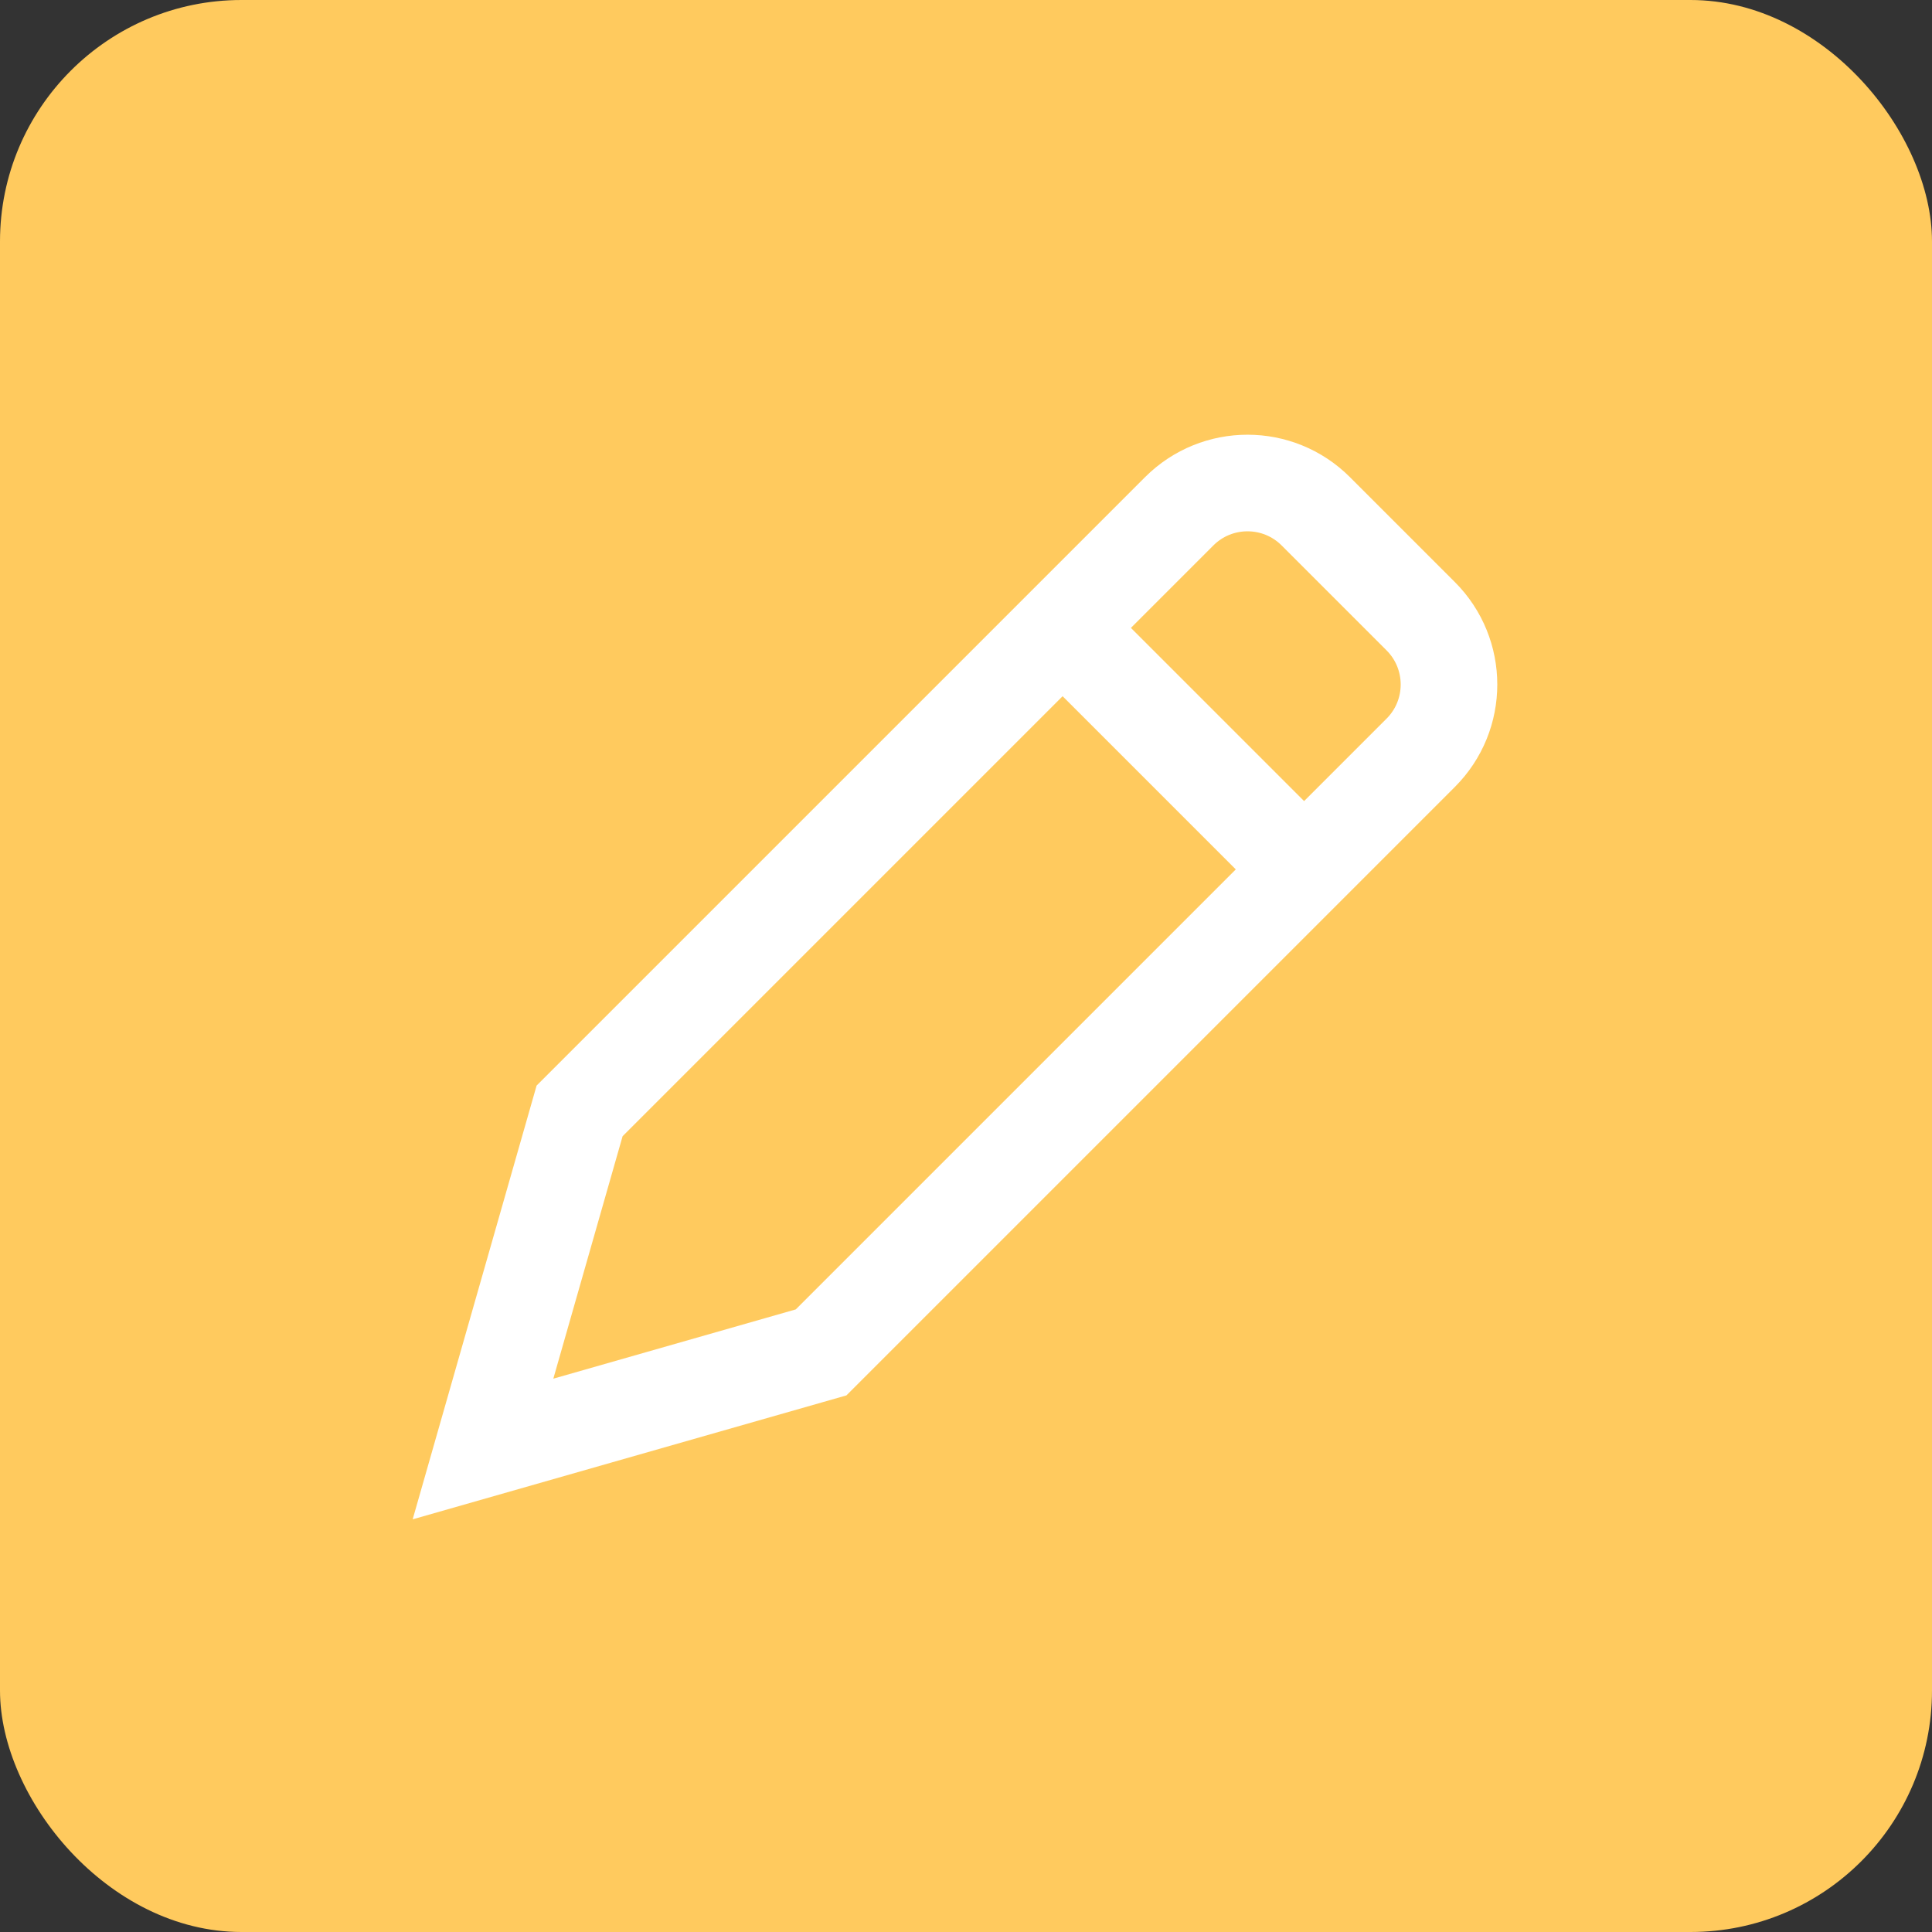
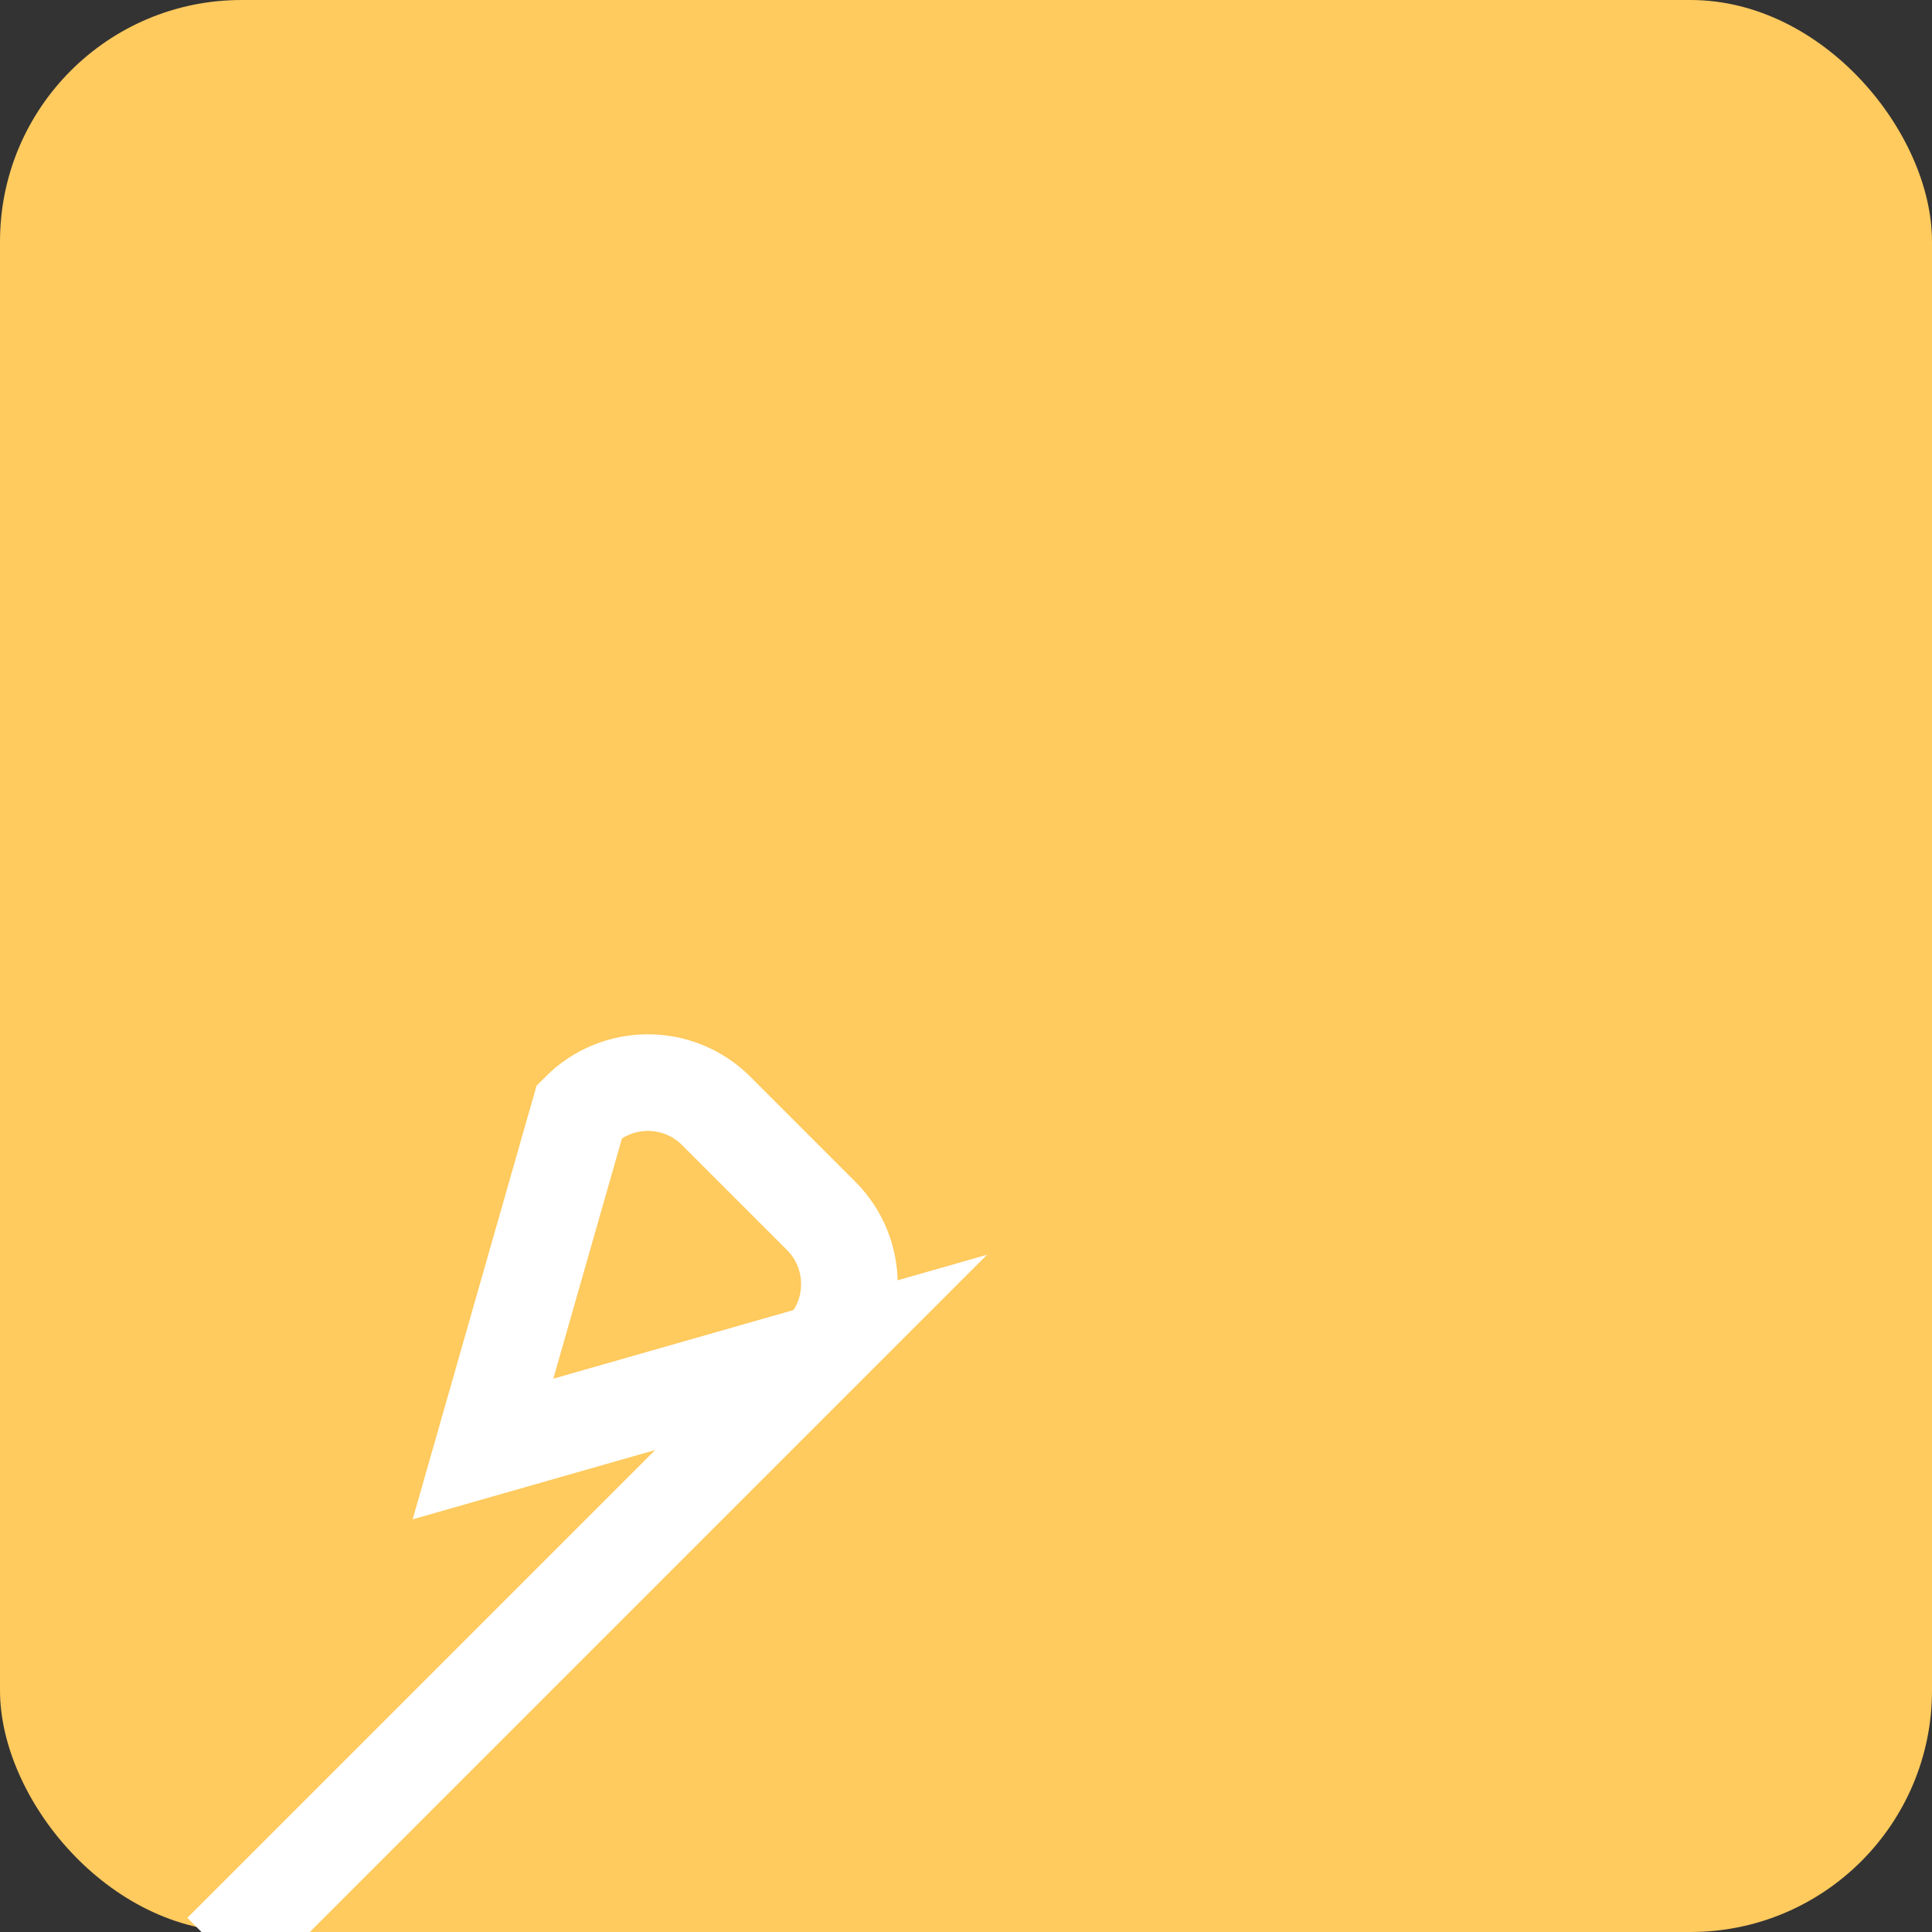
<svg xmlns="http://www.w3.org/2000/svg" height="24" width="24" viewBox="0 0 24 24">
  <rect x="0" y="0" width="24" height="24" fill="#333333" stroke="none" />
  <title>24 pen</title>
  <rect data-element="frame" x="0" y="0" width="24" height="24" rx="3" ry="3" stroke="none" fill="#FFCA5E" />
  <g stroke-linejoin="miter" transform="translate(4.8 4.8) scale(0.6)" fill="#ffffff" stroke-linecap="butt" class="nc-icon-wrapper">
-     <line data-cap="butt" data-color="color-2" x1="14" y1="5" x2="19" y2="10" fill="none" stroke="#ffffff" stroke-miterlimit="10" stroke-width="2" />
-     <path d="M9,20l-7,2,2-7L16.414,2.586c.781-.781,2.047-.781,2.828,0l2.172,2.172c.781,.781,.781,2.047,0,2.828l-12.414,12.414Z" fill="none" stroke="#ffffff" stroke-linecap="square" stroke-miterlimit="10" stroke-width="2" />
+     <path d="M9,20l-7,2,2-7c.781-.781,2.047-.781,2.828,0l2.172,2.172c.781,.781,.781,2.047,0,2.828l-12.414,12.414Z" fill="none" stroke="#ffffff" stroke-linecap="square" stroke-miterlimit="10" stroke-width="2" />
  </g>
</svg>